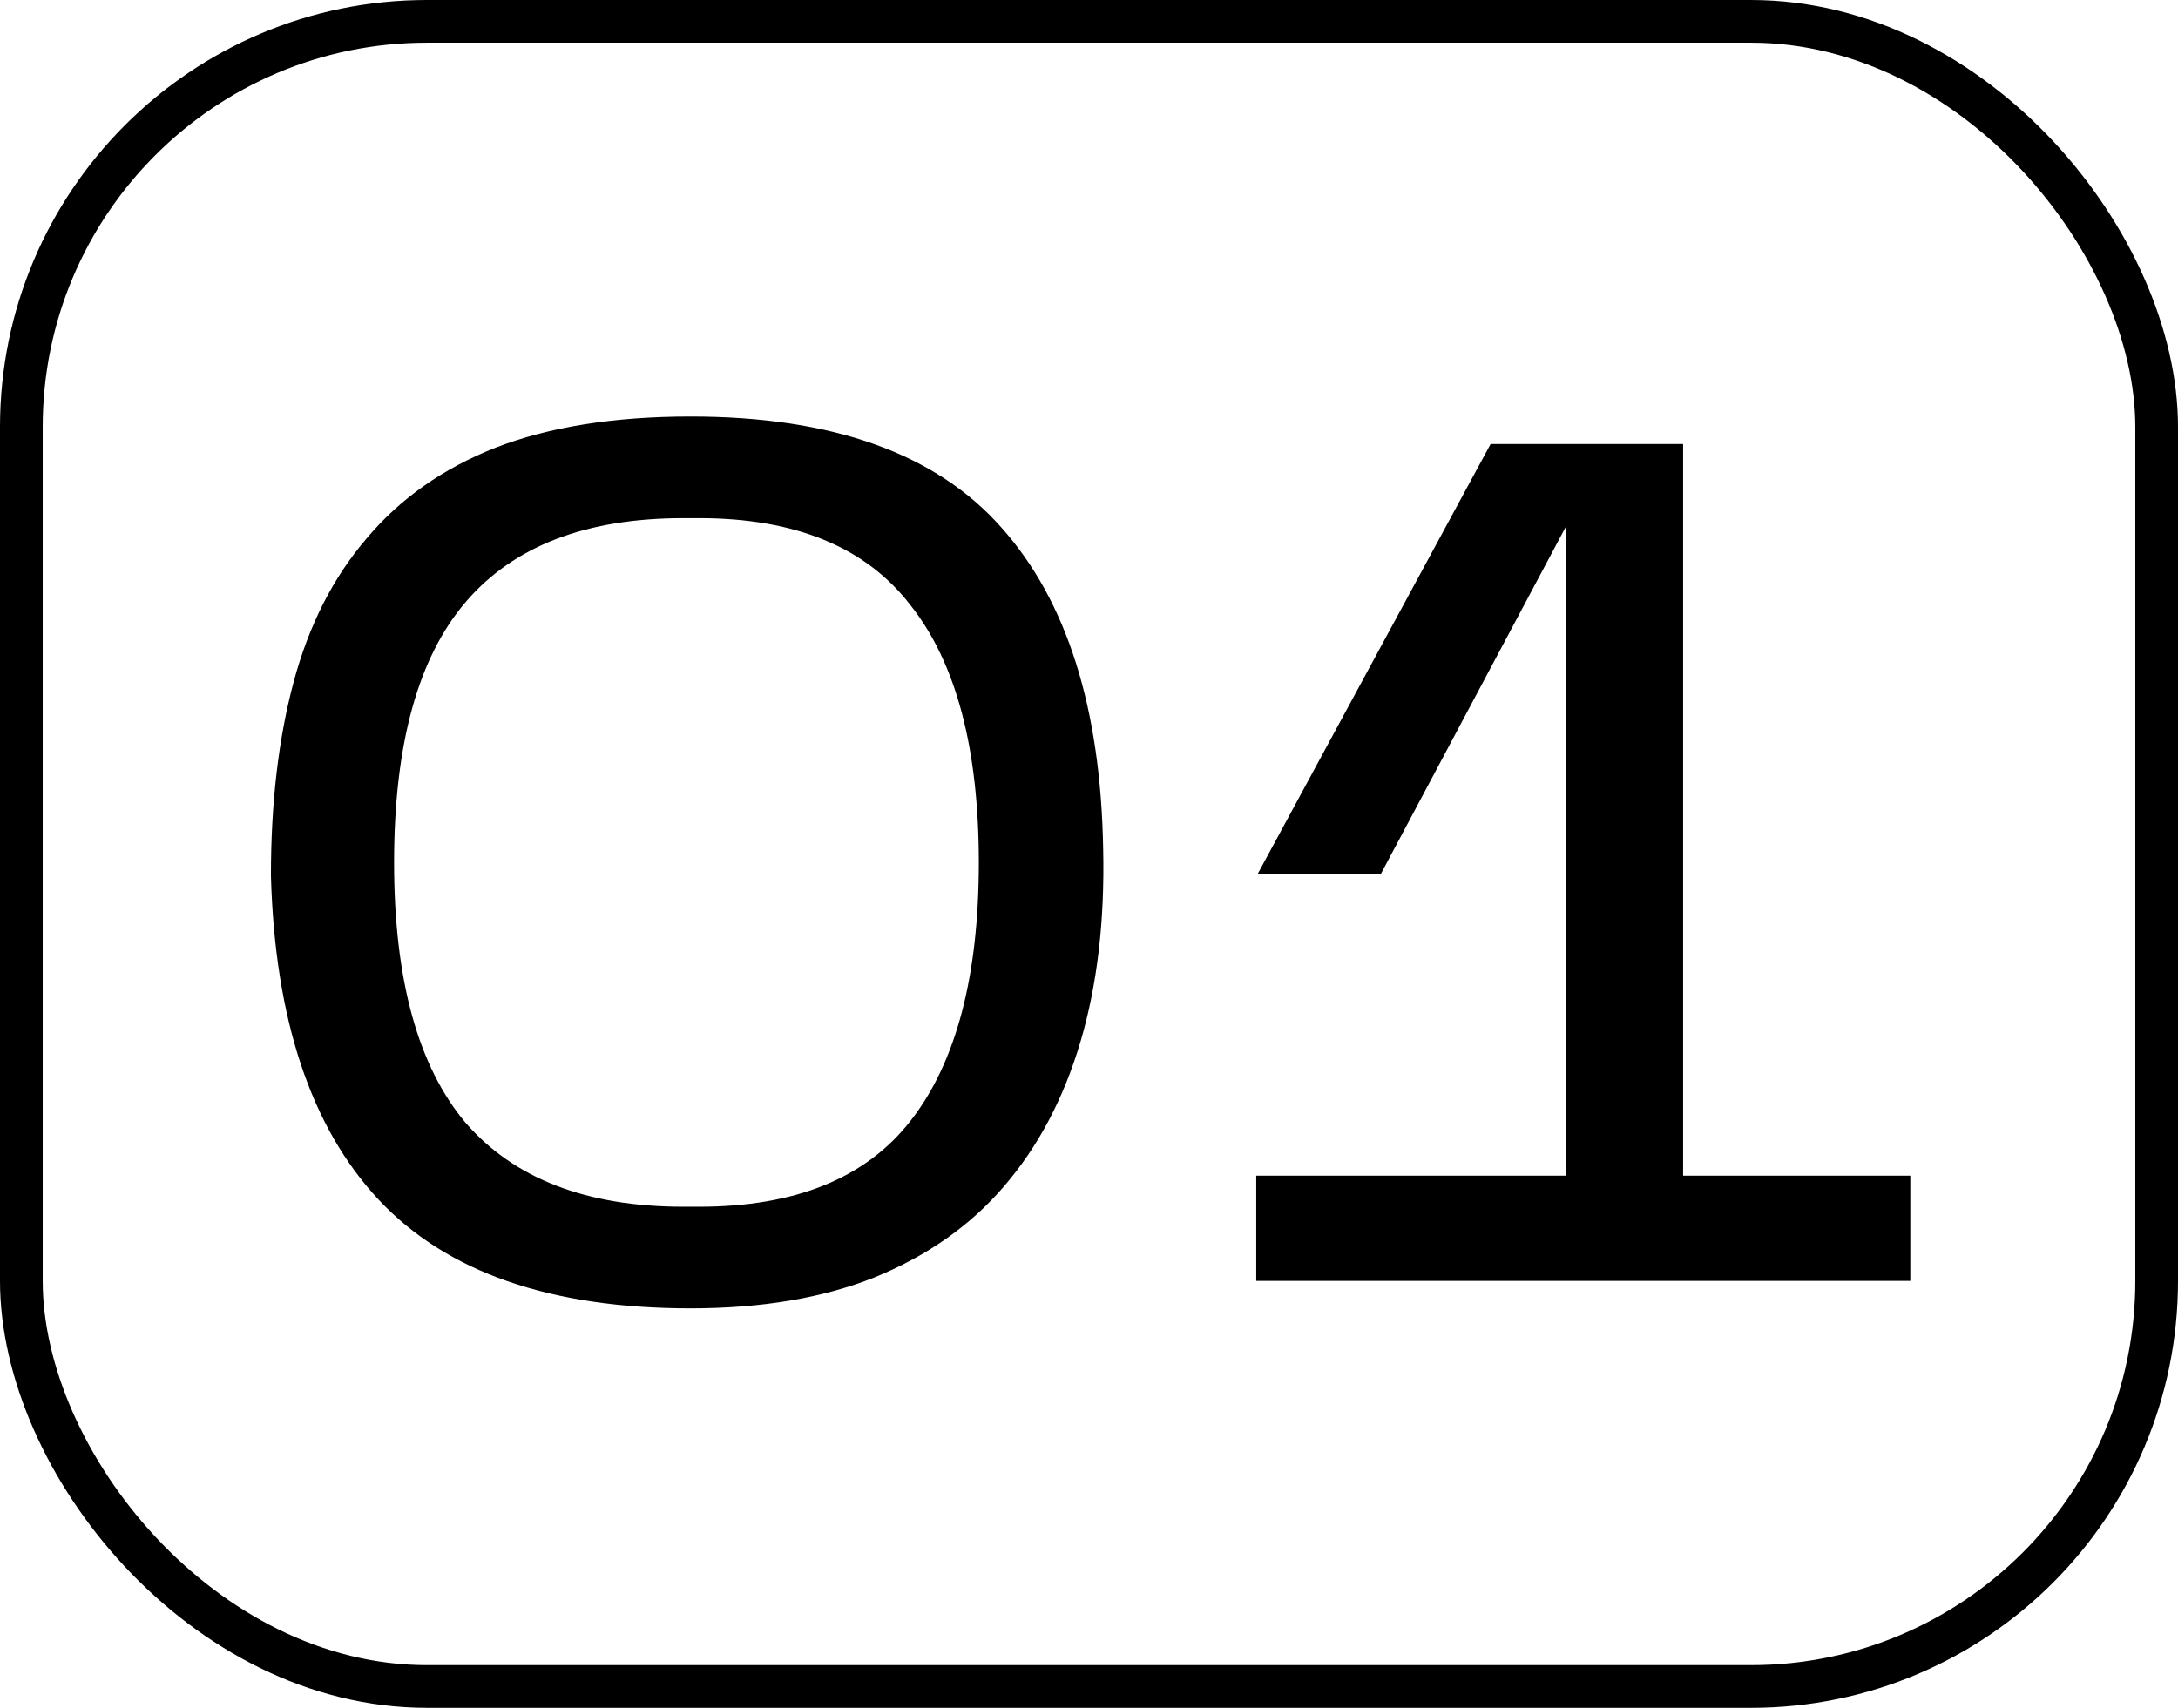
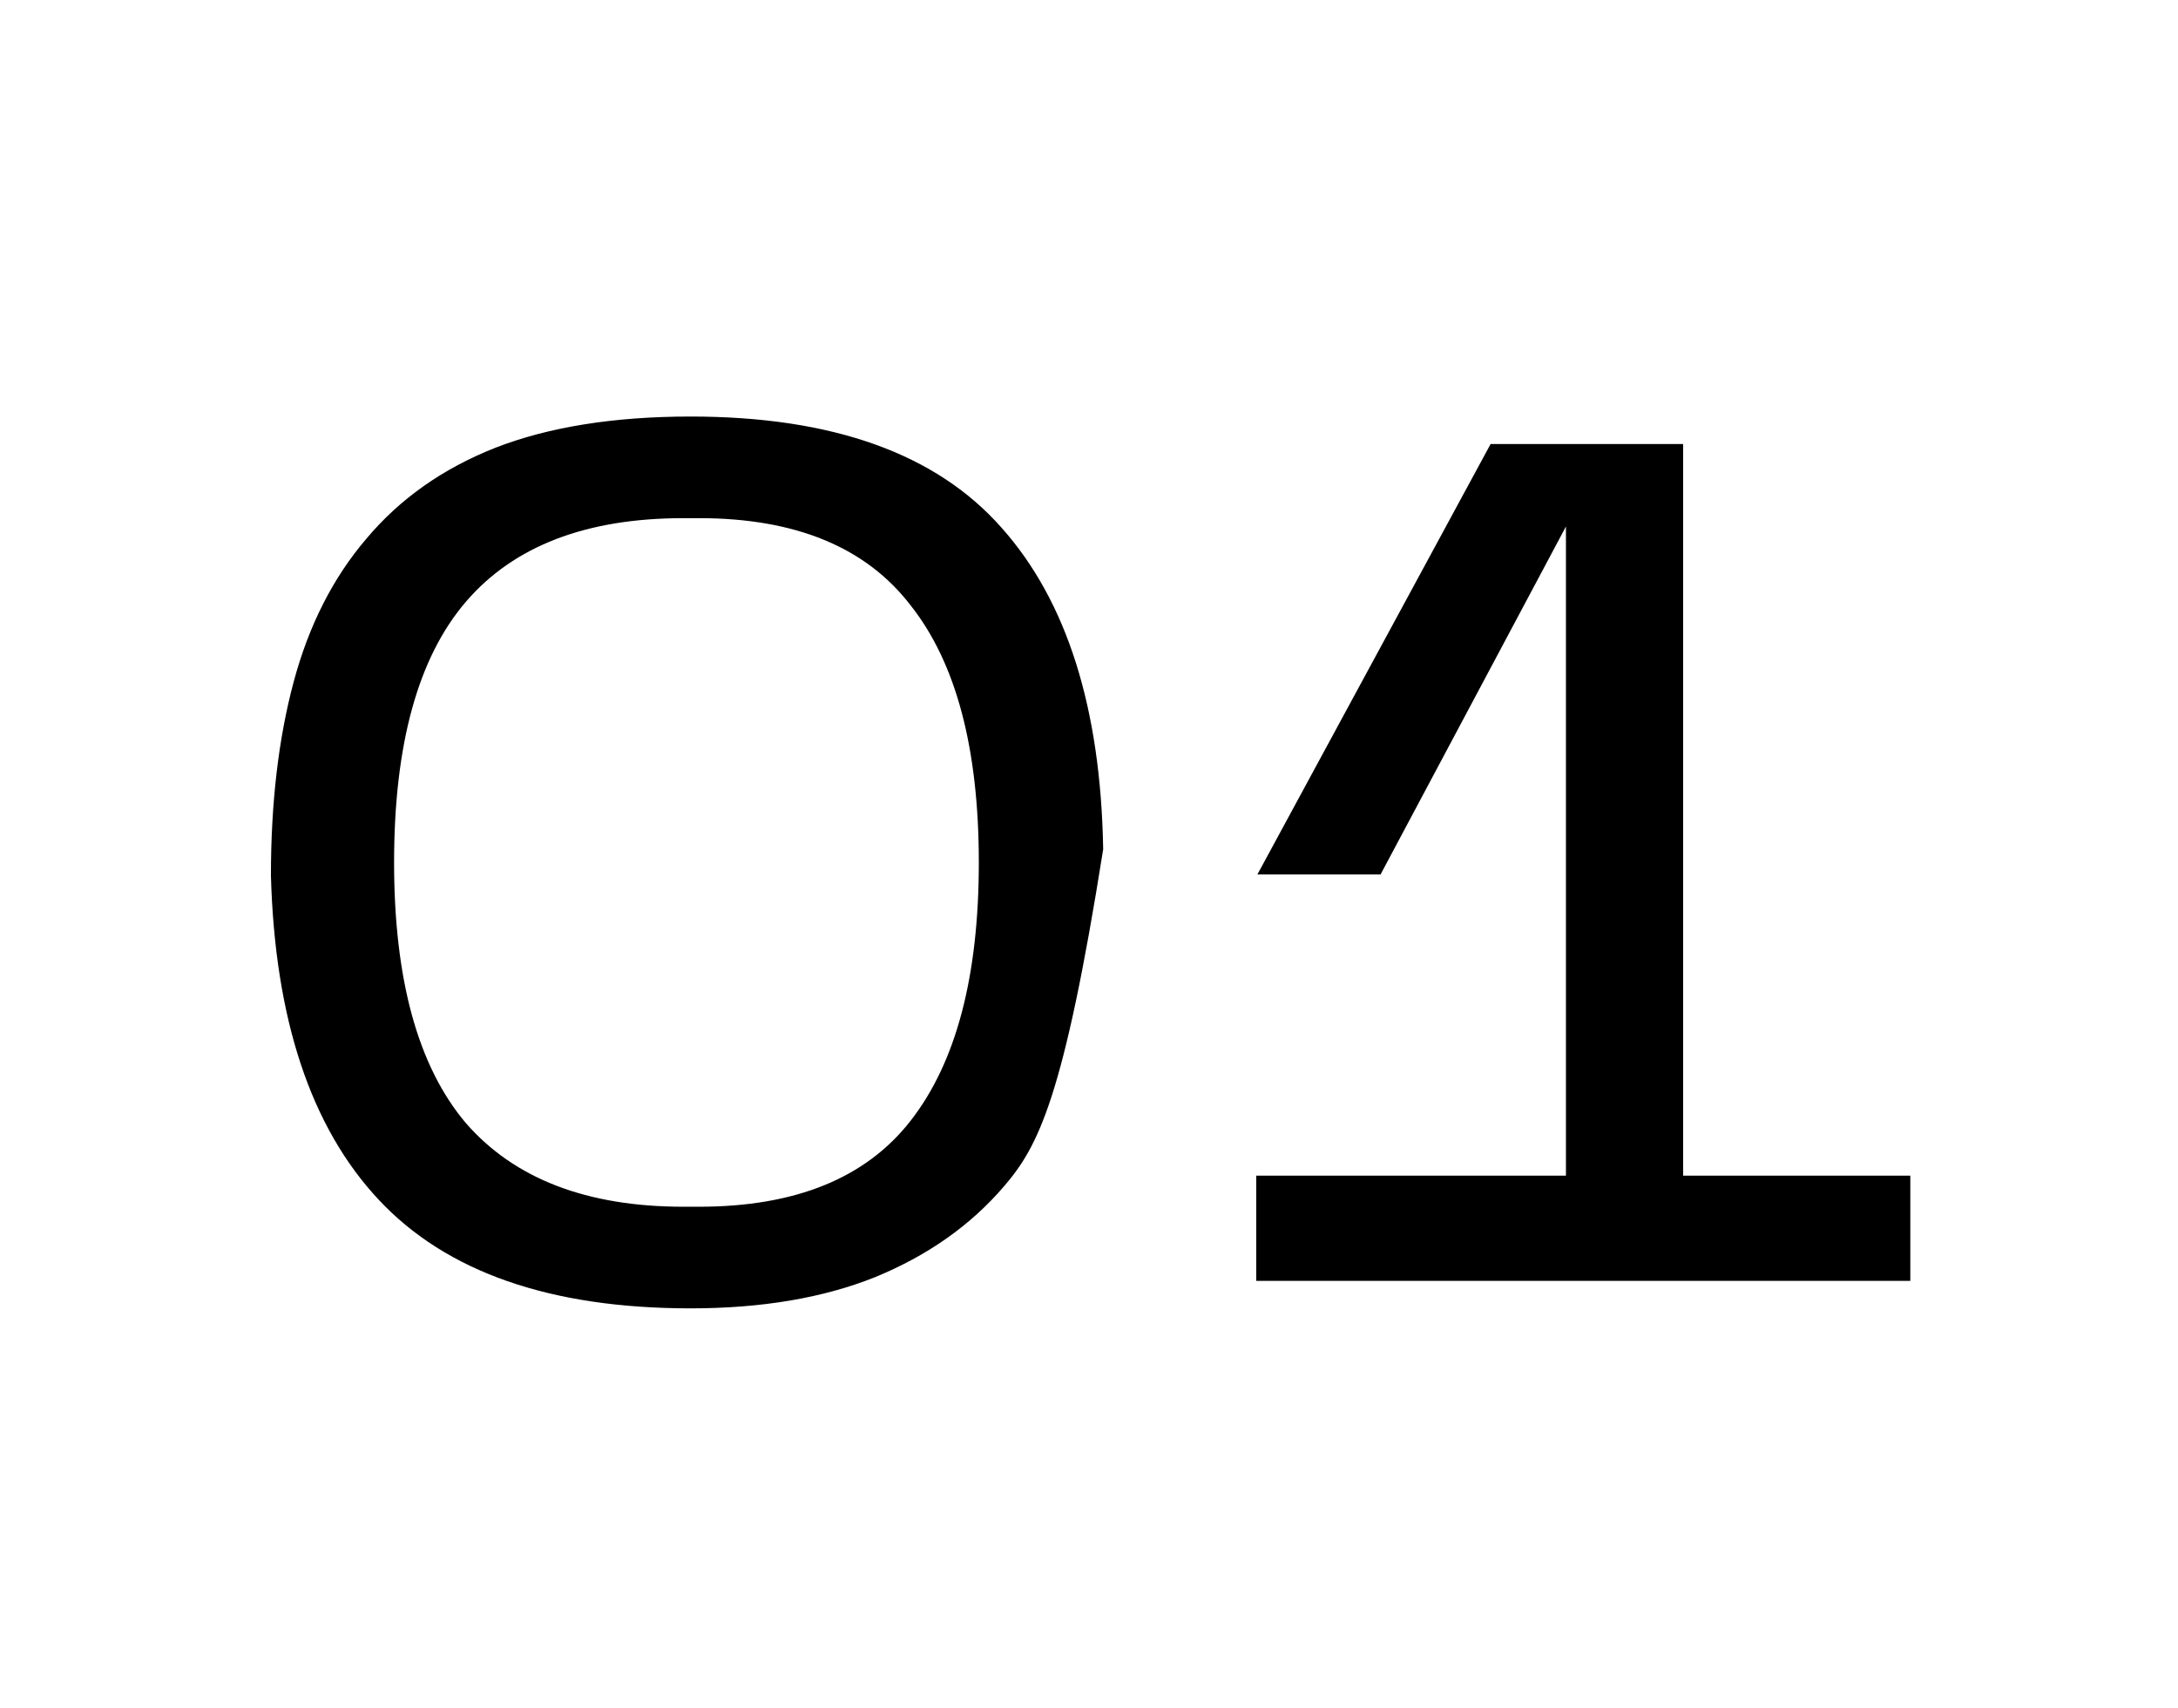
<svg xmlns="http://www.w3.org/2000/svg" width="51" height="40" viewBox="0 0 51 40" fill="none">
-   <path d="M25.832 19.892C25.869 21.572 25.692 23.075 25.3 24.4C24.908 25.725 24.311 26.855 23.508 27.788C22.724 28.703 21.716 29.412 20.484 29.916C19.271 30.401 17.833 30.644 16.172 30.644C12.887 30.644 10.451 29.795 8.864 28.096C7.277 26.397 6.437 23.868 6.344 20.508C6.344 18.809 6.521 17.297 6.876 15.972C7.231 14.647 7.8 13.527 8.584 12.612C9.368 11.679 10.376 10.969 11.608 10.484C12.859 9.999 14.38 9.756 16.172 9.756C19.495 9.756 21.921 10.624 23.452 12.36C24.983 14.077 25.776 16.588 25.832 19.892ZM9.228 20.2C9.228 22.944 9.788 24.979 10.908 26.304C12.047 27.611 13.745 28.264 16.004 28.264H16.368C18.627 28.264 20.279 27.592 21.324 26.248C22.388 24.885 22.92 22.869 22.92 20.2C22.92 17.531 22.388 15.524 21.324 14.18C20.279 12.817 18.627 12.136 16.368 12.136H16.004C13.727 12.136 12.028 12.789 10.908 14.096C9.788 15.403 9.228 17.437 9.228 20.2ZM44.732 27.536V30H29.416V27.536H36.668V12.332L32.328 20.48H29.444L34.904 10.4H39.412V27.536H44.732Z" fill="black" />
-   <rect x="0.5" y="0.5" width="50" height="39" rx="9.5" stroke="black" />
+   <path d="M25.832 19.892C24.908 25.725 24.311 26.855 23.508 27.788C22.724 28.703 21.716 29.412 20.484 29.916C19.271 30.401 17.833 30.644 16.172 30.644C12.887 30.644 10.451 29.795 8.864 28.096C7.277 26.397 6.437 23.868 6.344 20.508C6.344 18.809 6.521 17.297 6.876 15.972C7.231 14.647 7.8 13.527 8.584 12.612C9.368 11.679 10.376 10.969 11.608 10.484C12.859 9.999 14.38 9.756 16.172 9.756C19.495 9.756 21.921 10.624 23.452 12.36C24.983 14.077 25.776 16.588 25.832 19.892ZM9.228 20.2C9.228 22.944 9.788 24.979 10.908 26.304C12.047 27.611 13.745 28.264 16.004 28.264H16.368C18.627 28.264 20.279 27.592 21.324 26.248C22.388 24.885 22.92 22.869 22.92 20.2C22.92 17.531 22.388 15.524 21.324 14.18C20.279 12.817 18.627 12.136 16.368 12.136H16.004C13.727 12.136 12.028 12.789 10.908 14.096C9.788 15.403 9.228 17.437 9.228 20.2ZM44.732 27.536V30H29.416V27.536H36.668V12.332L32.328 20.48H29.444L34.904 10.4H39.412V27.536H44.732Z" fill="black" />
</svg>